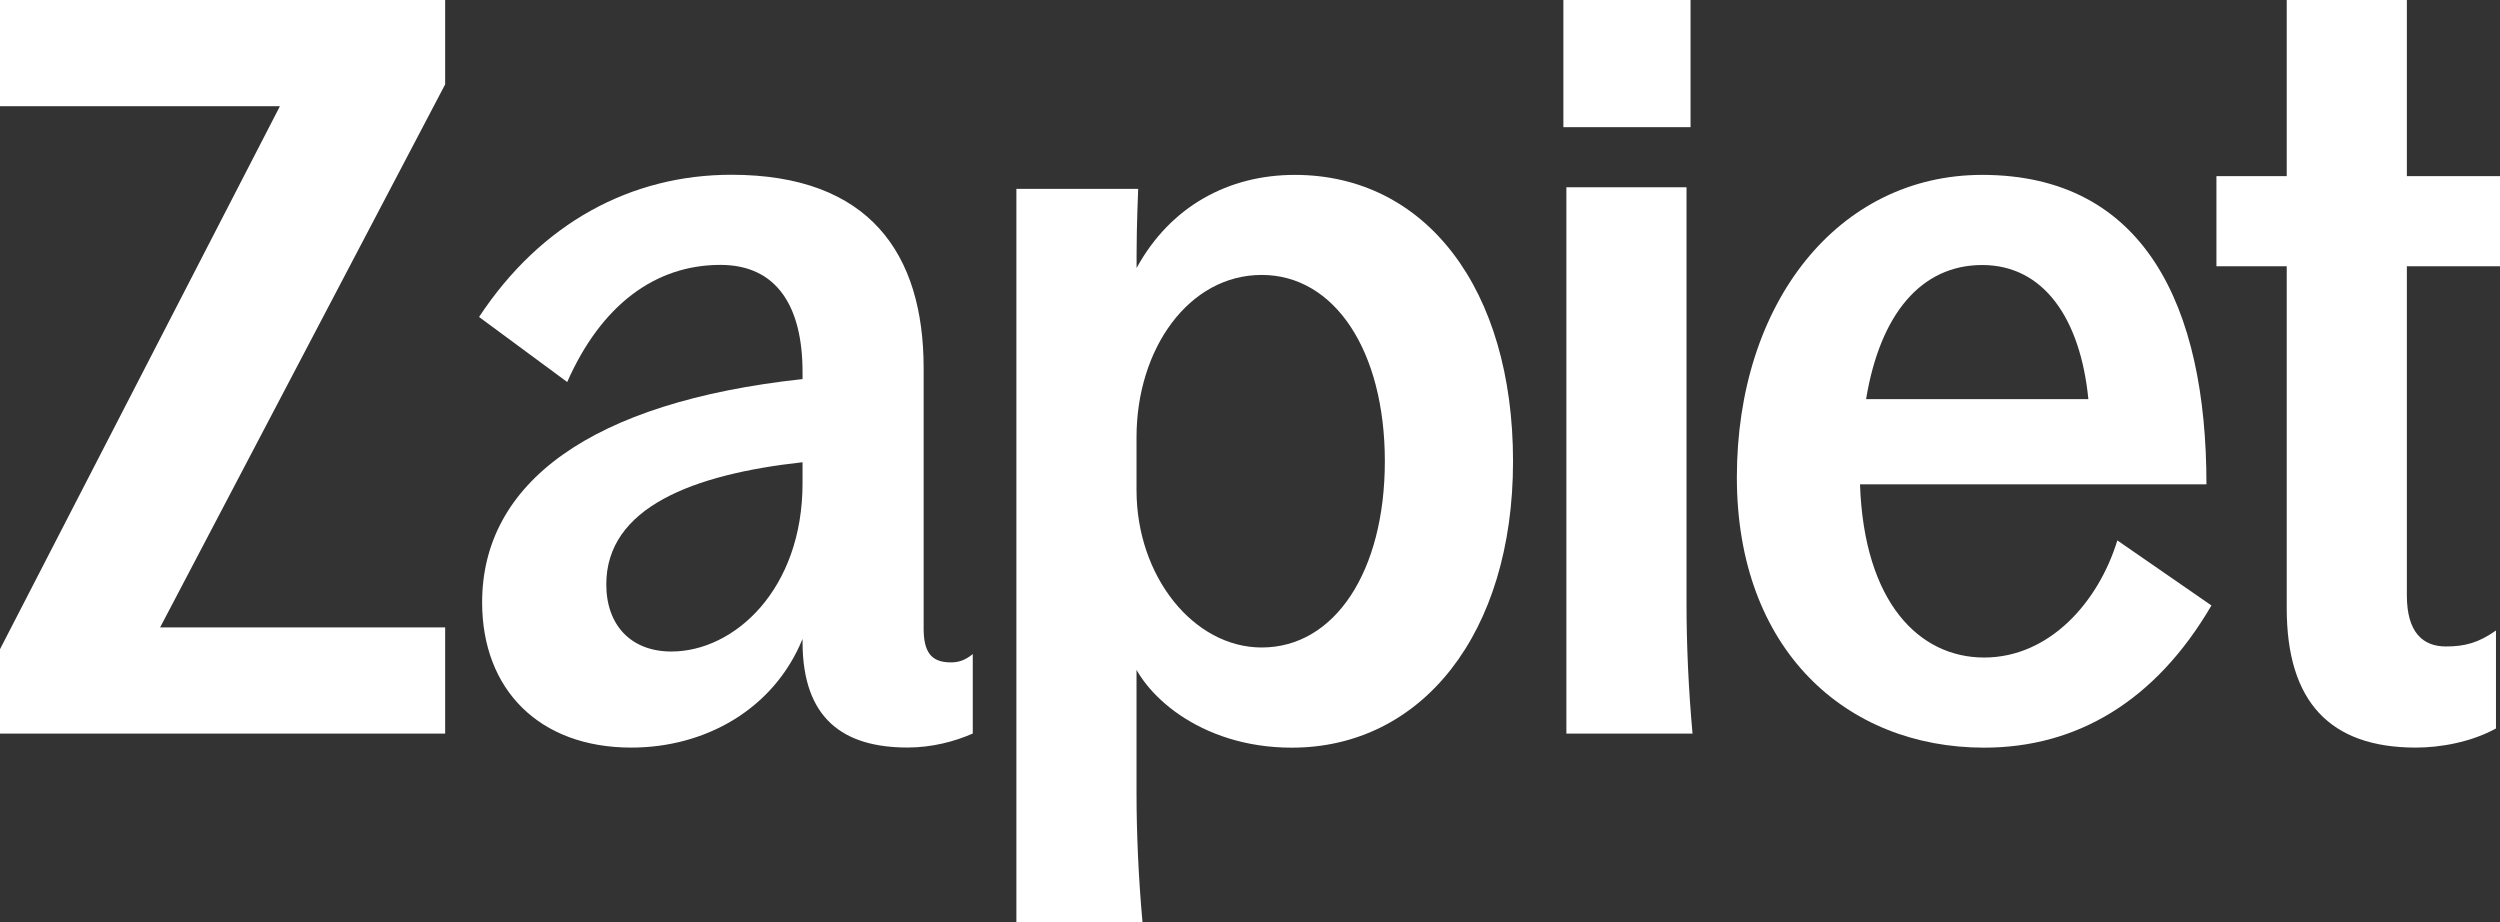
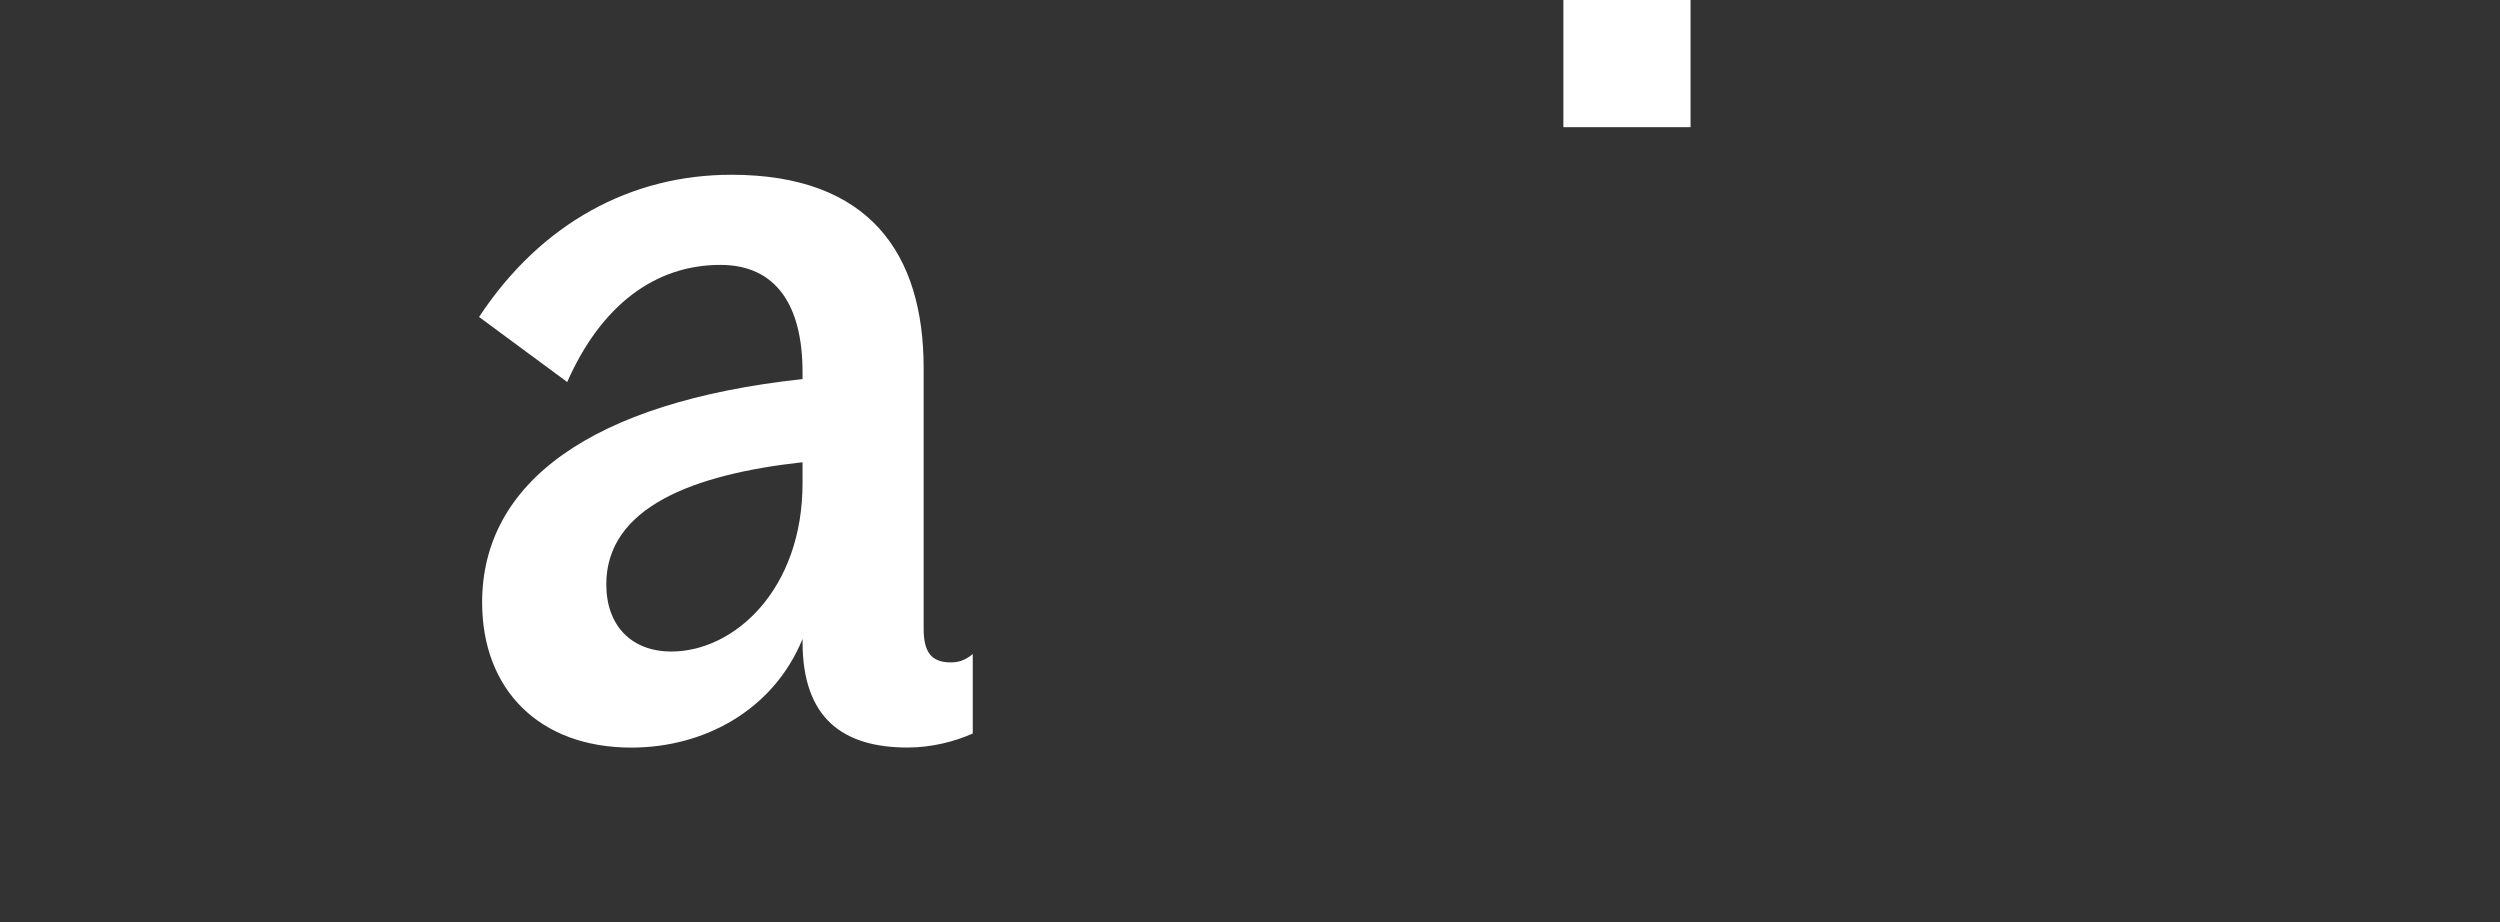
<svg xmlns="http://www.w3.org/2000/svg" height="144.21" width="390.82" viewBox="0 0 390.82 144.21" id="Layer_1">
  <rect x="0" y="0" width="390.82" height="144.21" fill="#333333" stroke="none" />
  <defs>
    <style>.cls-1{fill:#FFF;}</style>
  </defs>
  <path d="M125.46,100.35v-.47c-4.54,11.11-15.34,16.99-26.77,16.99-14.4,0-23.32-9.08-23.32-22.7,0-18.63,16.91-31.31,50.09-34.91v-1.1c0-10.33-4.07-16.75-12.84-16.75-10.18,0-18.63,6.26-23.95,18.31l-13.78-10.17c9.71-14.71,23.79-22.23,39.45-22.23,21.6,0,30.05,12.37,30.05,30.21v40.7c0,3.6,1.1,5.32,4.23,5.32,1.08,0,2.15-.23,3.45-1.3v12.42c-2.82,1.25-6.42,2.19-10.18,2.19-10.02,0-16.43-4.47-16.43-16.52ZM104.95,101.85c9.86,0,20.51-9.71,20.51-26.3v-3.29c-17.06,1.88-30.68,7.04-30.68,19.1,0,6.42,3.91,10.49,10.17,10.49Z" class="cls-1" />
-   <path d="M176.5,101.98l1.17.39v21.49c0,6.42.31,13.46.94,20.35h-19.72V29.53h19.04s-.25,5.74-.25,10.19v2.18c5.28-9.67,14.4-14.56,24.73-14.56,20.51,0,34.12,17.85,34.12,44.77s-14.24,44.77-34.59,44.77c-14.51,0-23.69-8.66-25.44-14.9ZM197.24,101.22c11.43,0,19.25-11.9,19.25-29.12s-7.83-29.12-19.25-29.12-19.57,11.58-19.57,25.36v8.3c0,13.46,8.92,24.58,19.57,24.58Z" class="cls-1" />
  <rect height="19.88" width="19.88" y="0" x="244.4" class="cls-1" />
-   <path d="M244.87,29.27h18.78v65.06c0,6.42.31,13.46.94,20.35h-19.72V29.27Z" class="cls-1" />
-   <path d="M271.52,74.61c0-27.24,15.81-47.27,38.35-47.27,25.36,0,35.06,20.51,35.06,48.37h-54.16c.63,18.47,9.24,27.08,19.41,27.08s17.85-8.61,20.82-18.31l14.71,10.17c-8.77,15.03-21.13,22.23-35.53,22.23-21.6,0-38.66-15.34-38.66-42.26ZM326.47,62.4c-1.25-12.68-7.04-20.97-16.59-20.97s-15.97,7.67-18.16,20.97h34.75Z" class="cls-1" />
-   <path d="M357.48,95.12v-53.5h-10.99v-14.09h10.99V0h18.78v27.53h14.56v14.09h-14.56v51.46c0,5.79,2.51,7.98,6.1,7.98,3.05,0,5.14-.61,7.83-2.49v15.31c-3.91,2.16-8.77,2.99-12.52,2.99-13.46,0-20.19-7.2-20.19-21.76Z" class="cls-1" />
-   <polygon points="0 114.68 0 101.49 43.76 16.6 0 16.6 0 0 69.59 0 69.59 13.19 25.03 98.08 69.59 98.08 69.59 114.68 0 114.68" class="cls-1" />
</svg>